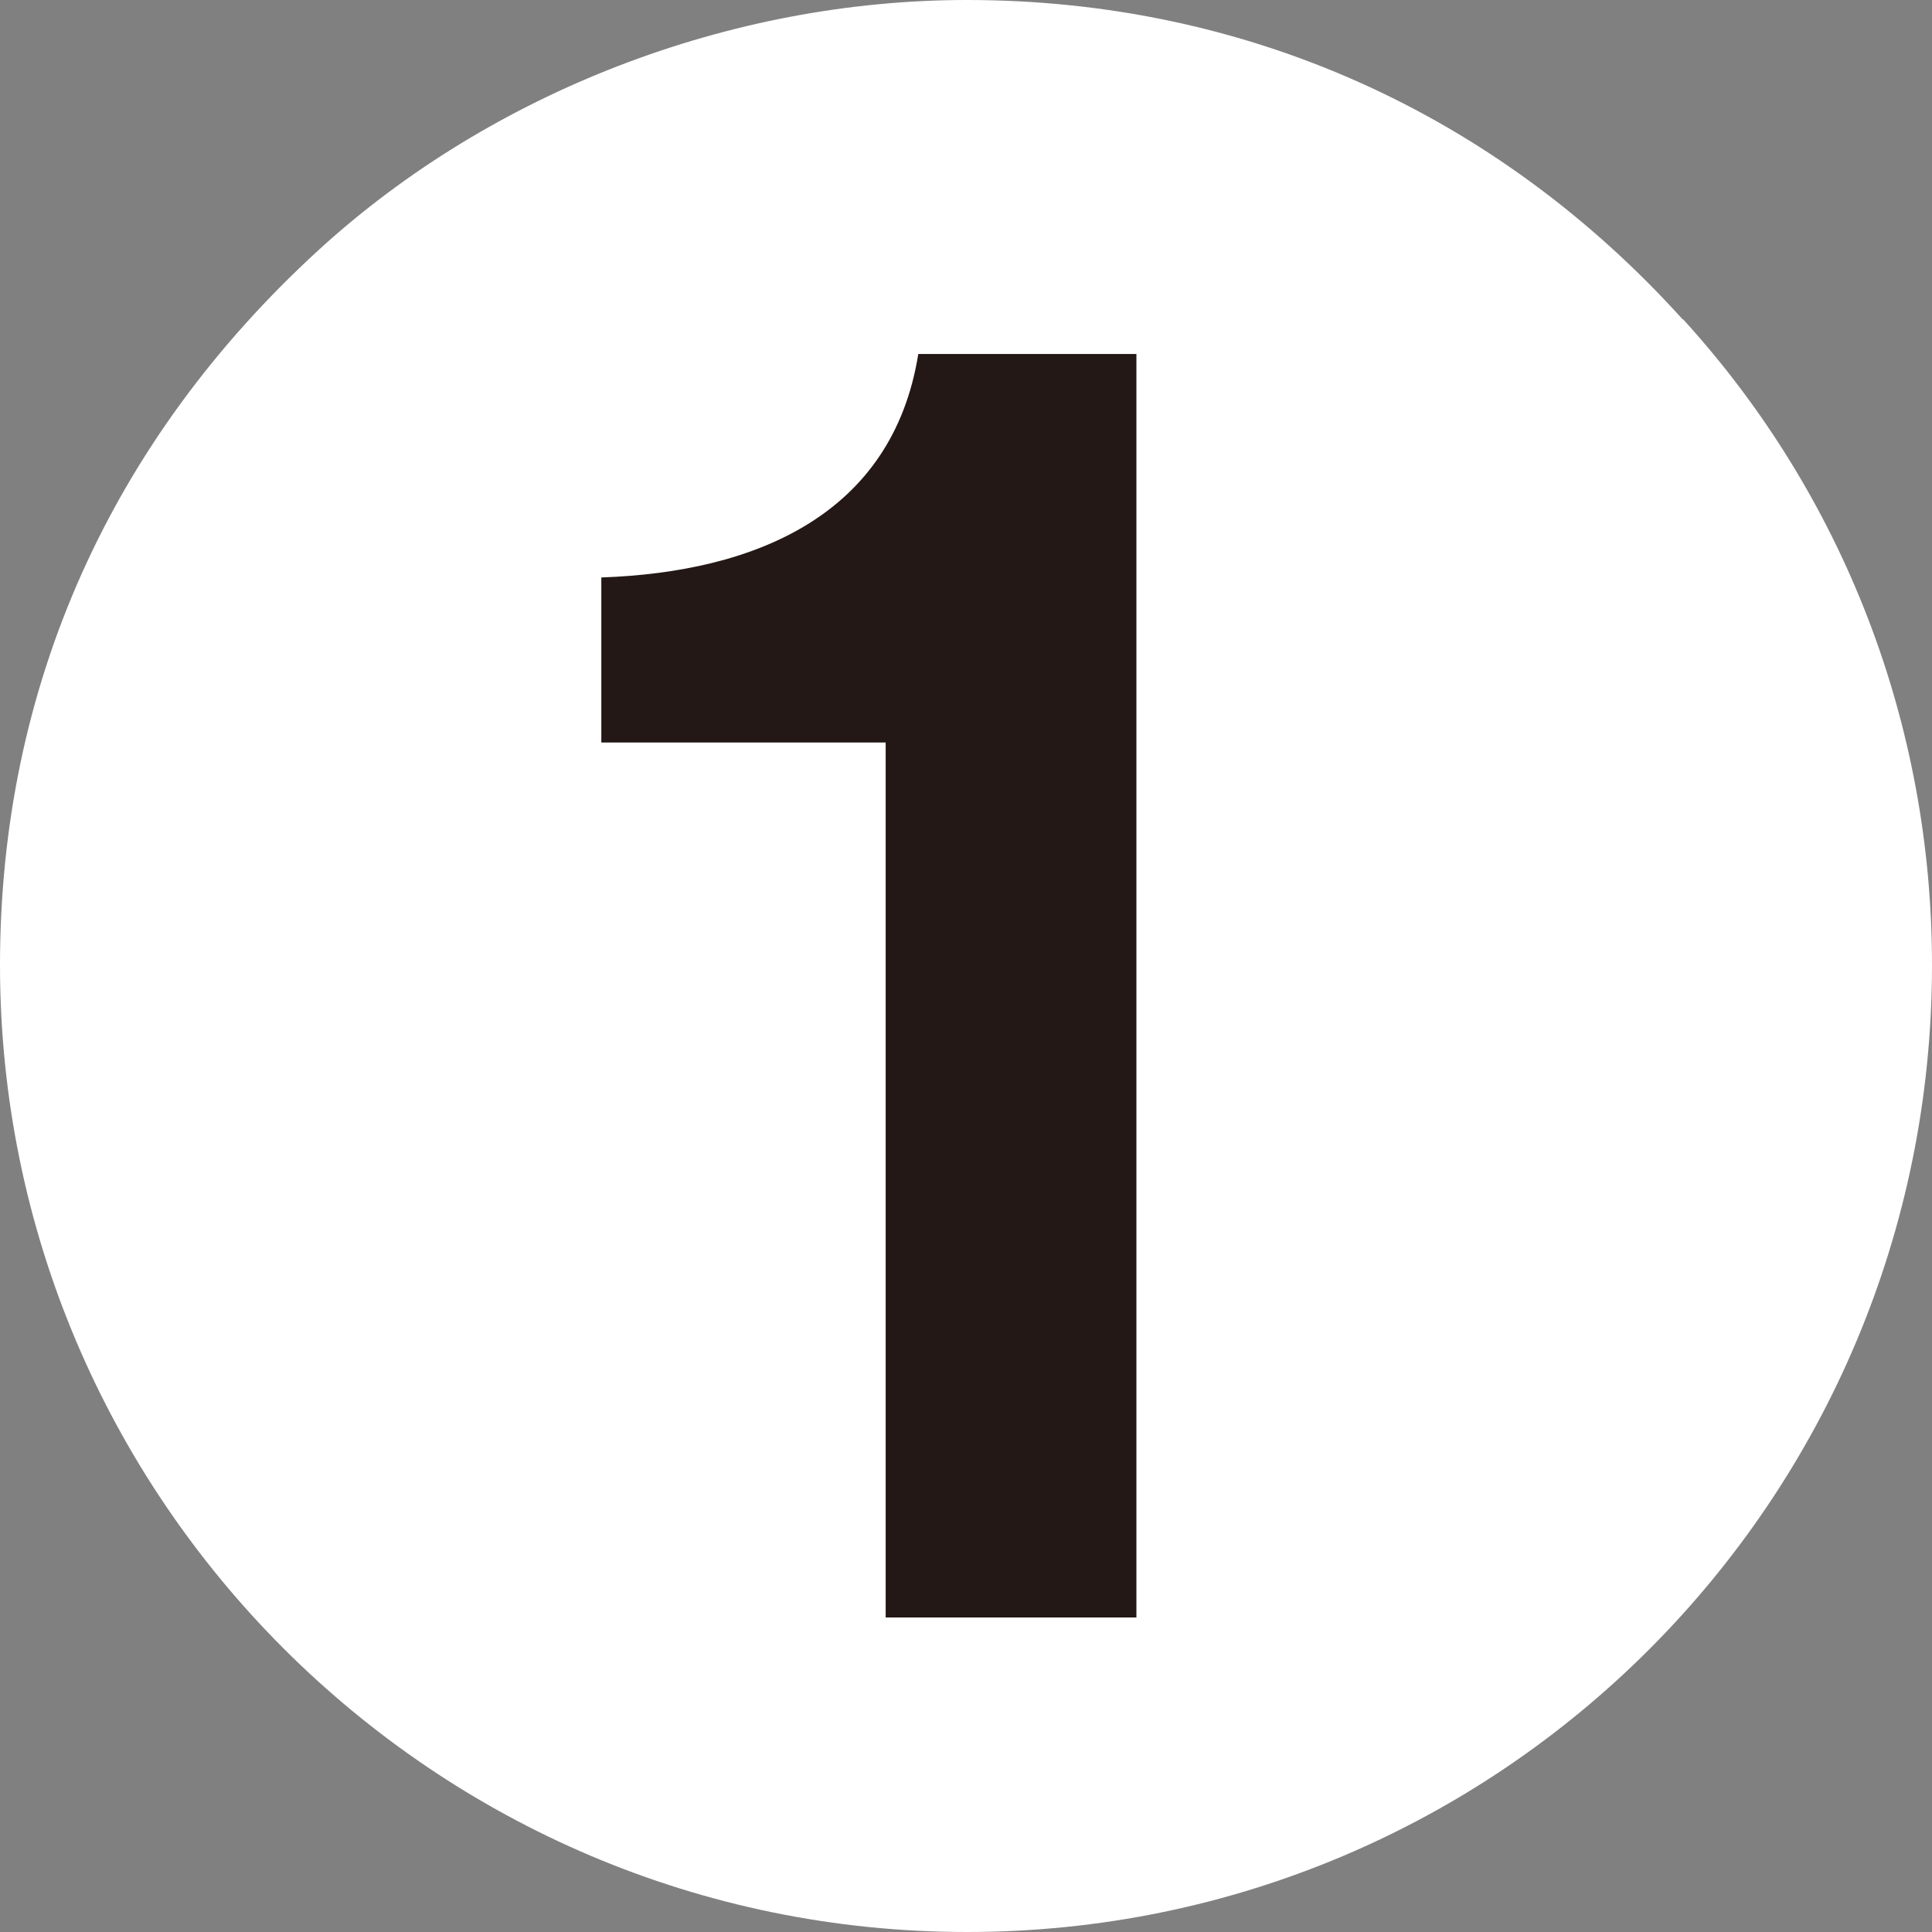
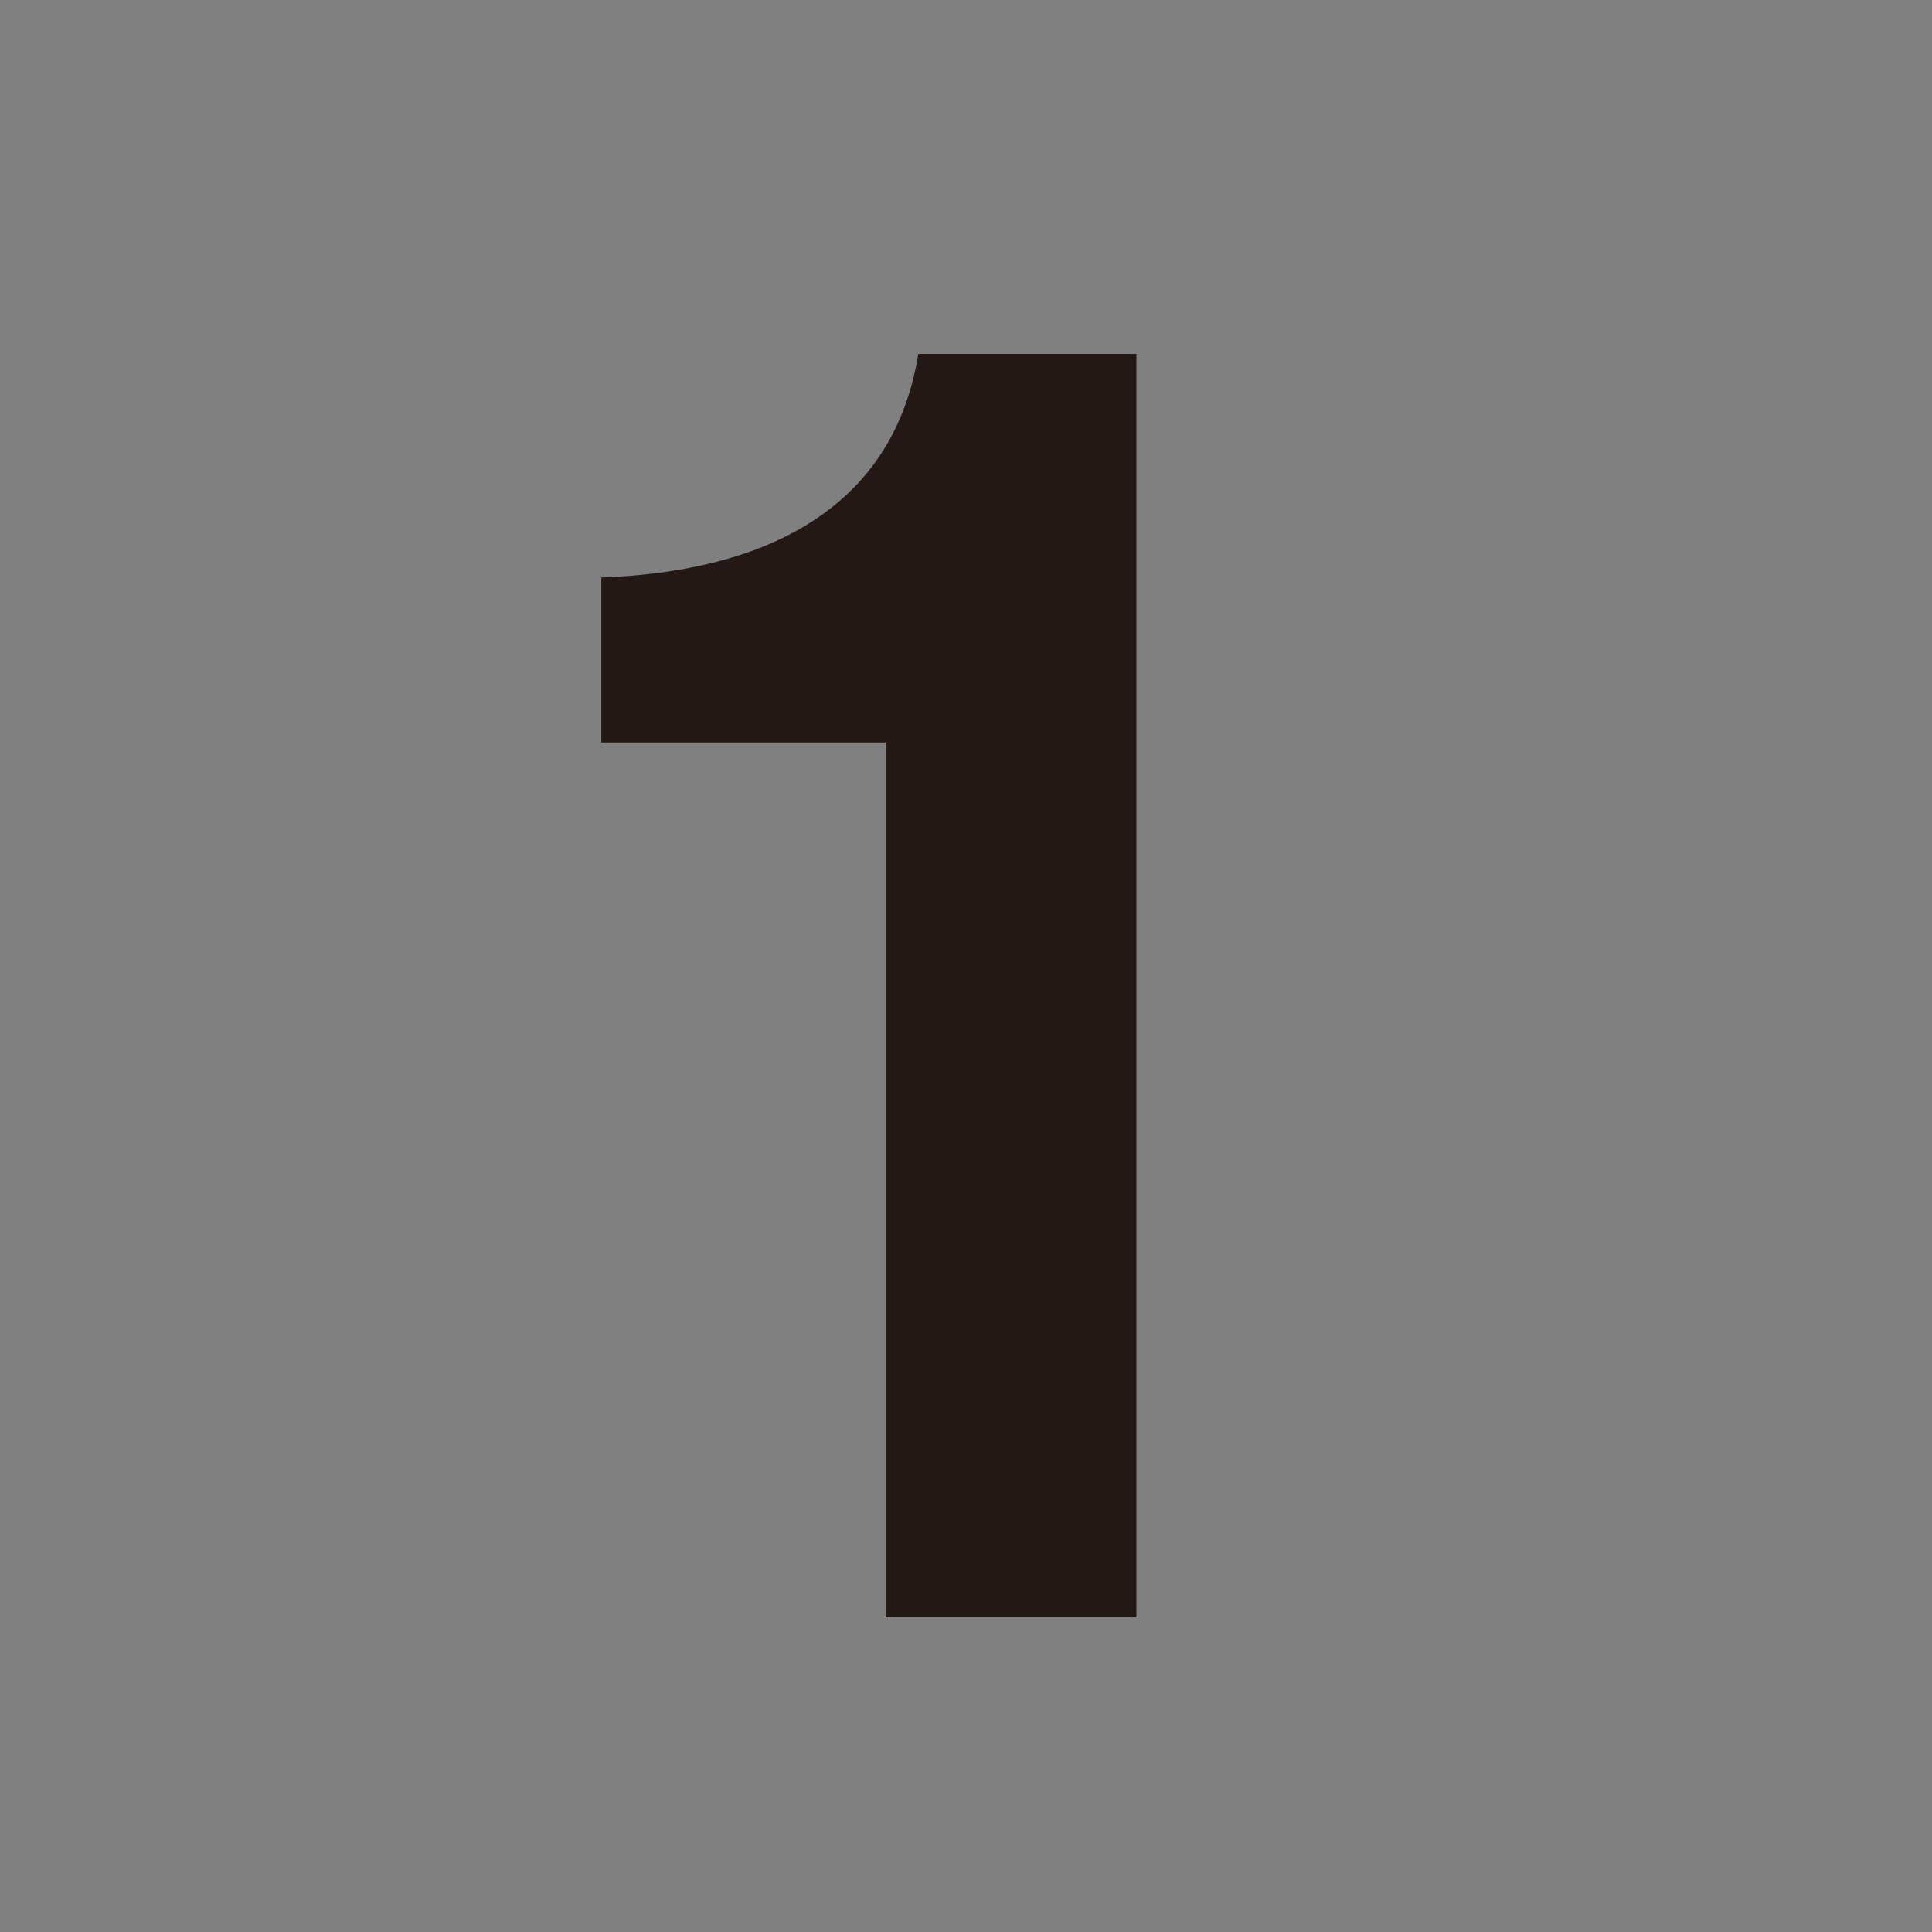
<svg xmlns="http://www.w3.org/2000/svg" id="_レイヤー_2" data-name="レイヤー 2" viewBox="0 0 39.68 39.68">
  <rect x="0" y="0" width="39.68" height="39.68" fill="#808080" stroke="none" />
  <defs>
    <style>
      .cls-1 {
        fill: #231815;
      }

      .cls-2 {
        fill: #fff;
      }
    </style>
  </defs>
  <g id="_試乗チャレンジ" data-name="試乗チャレンジ">
    <g>
-       <path class="cls-2" d="M34.57,6.56c3.3,3.62,5.11,8.32,5.11,13.26,0,10.99-8.87,19.86-19.82,19.86S0,30.77,0,19.82c0-5.7,2.26-10.77,6.56-14.7C10.09,1.9,14.98,0,19.86,0c5.7,0,10.86,2.31,14.7,6.56Z" />
      <path class="cls-1" d="M18.18,15.25h-5.83v-3.39c3.16-.11,5.98-1.28,6.51-4.59h4.48v25.95h-5.15V15.25Z" />
    </g>
  </g>
</svg>